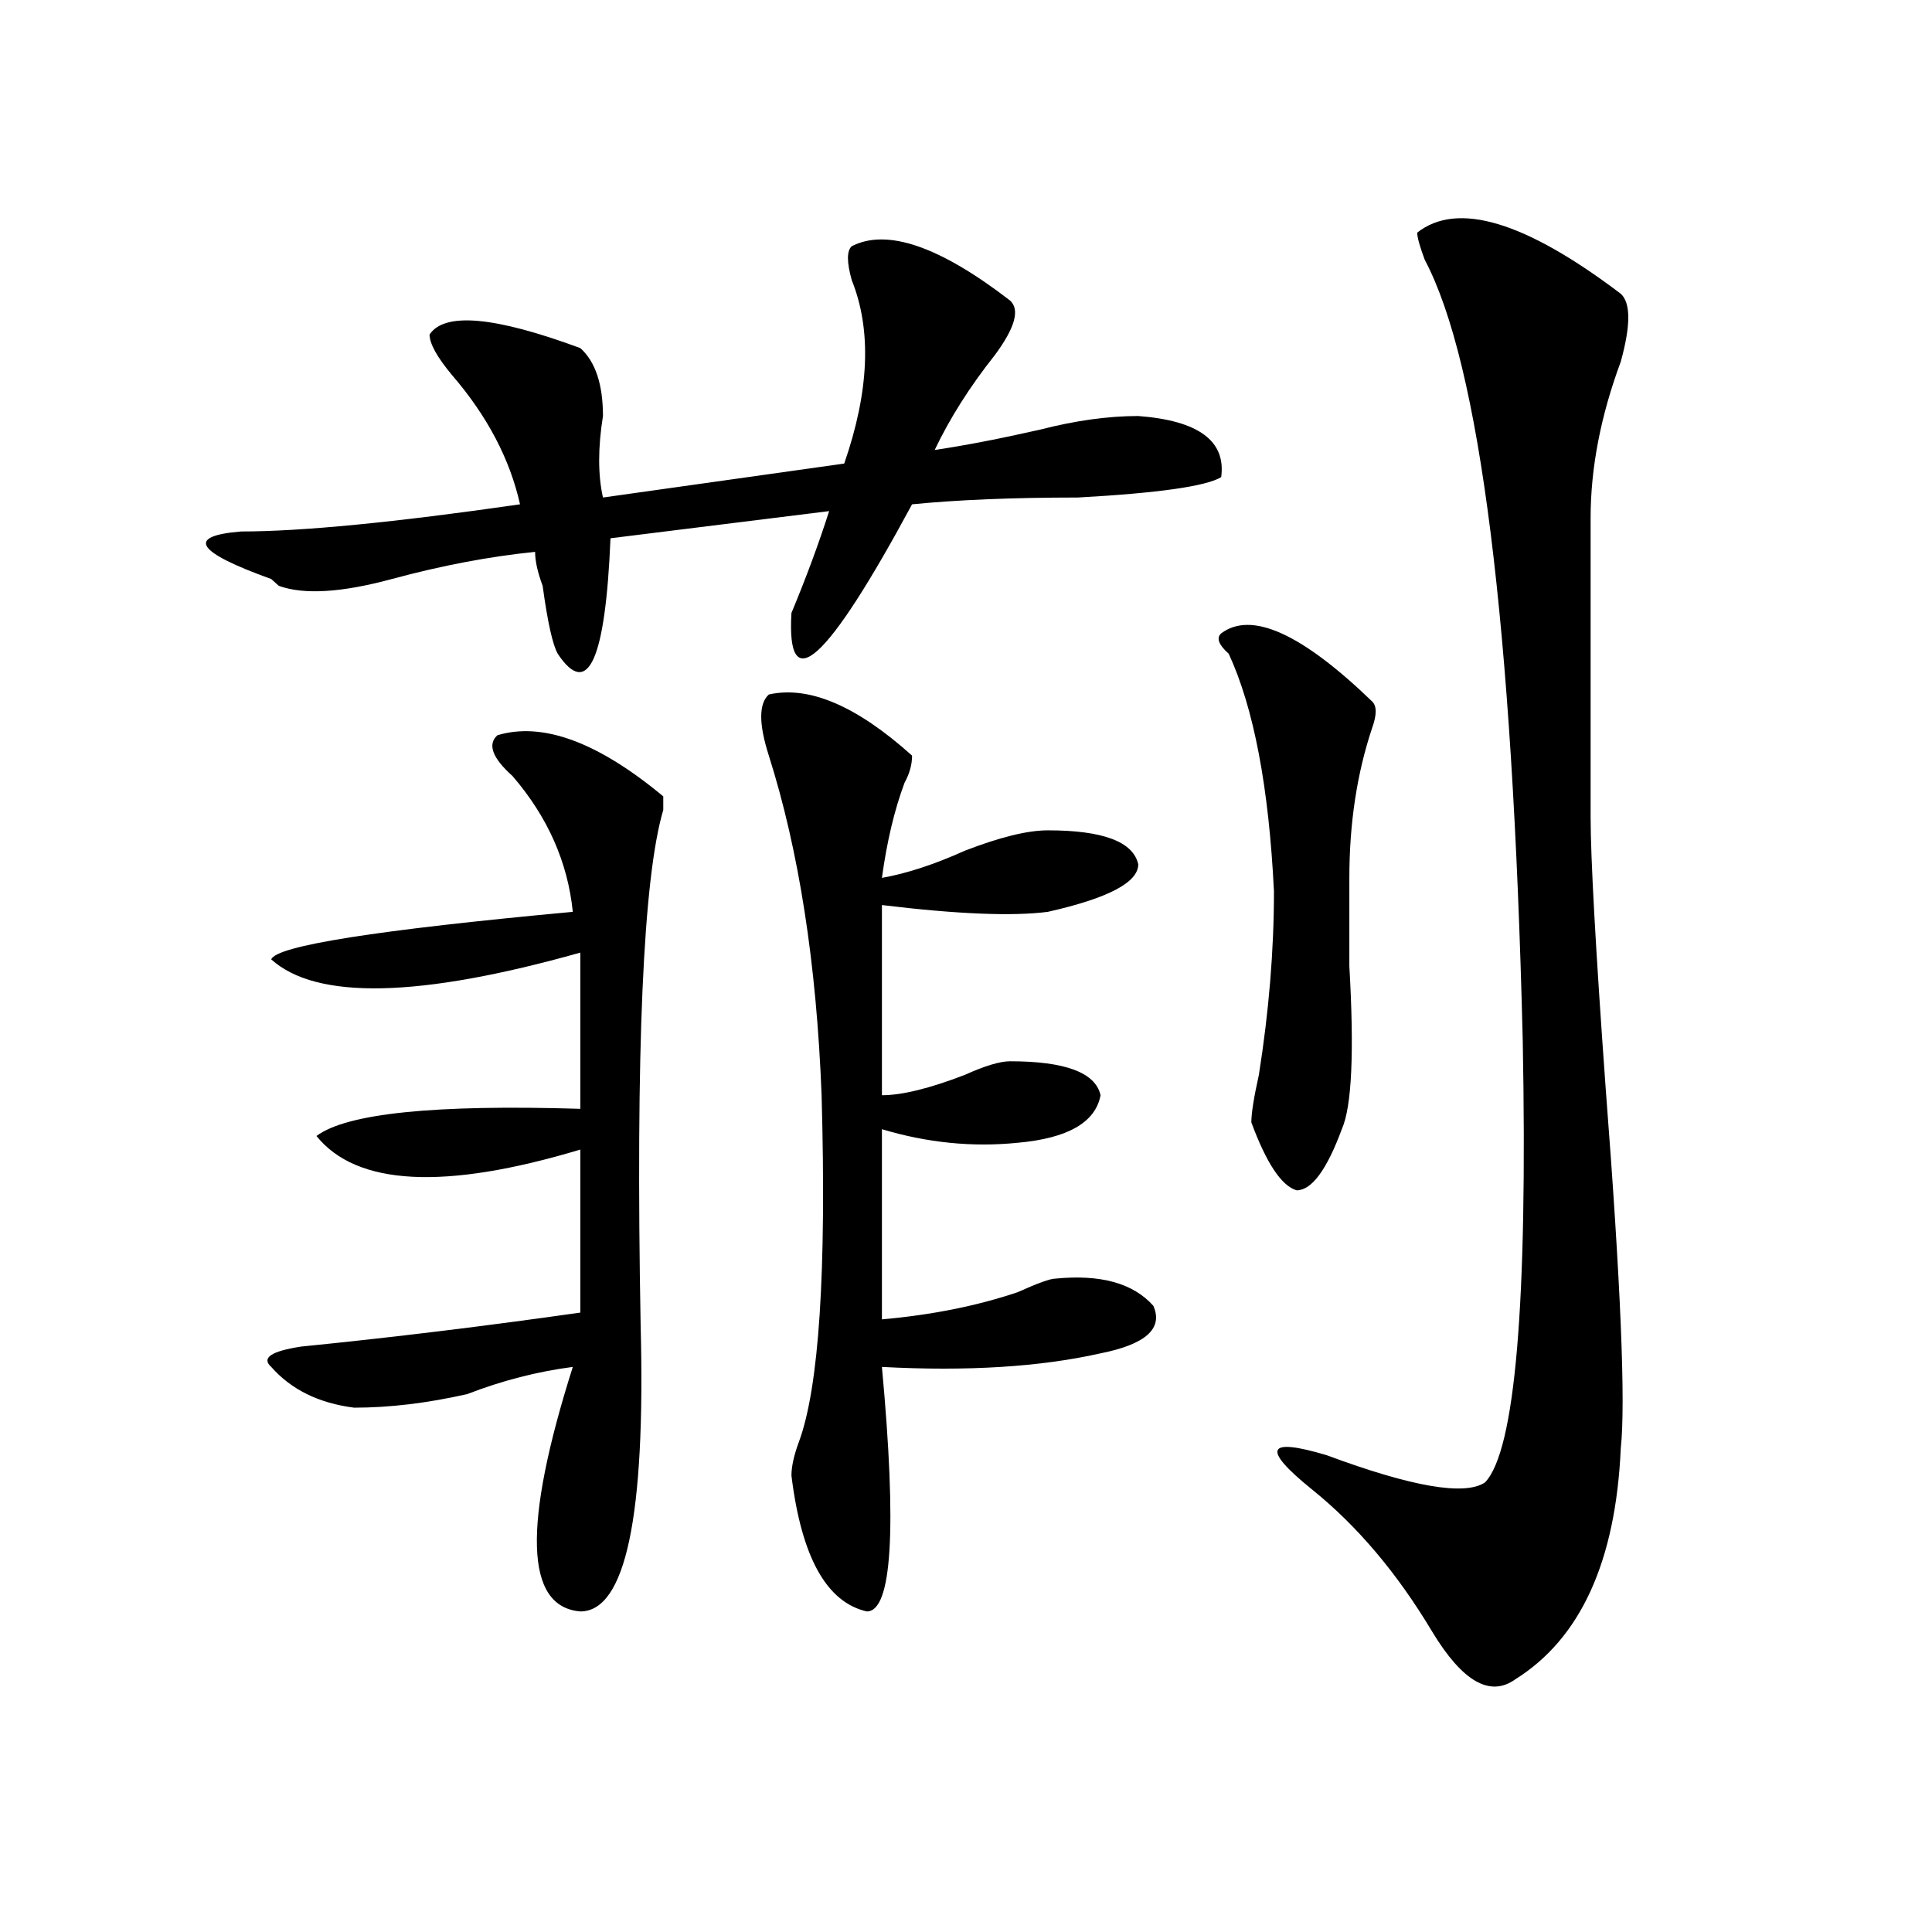
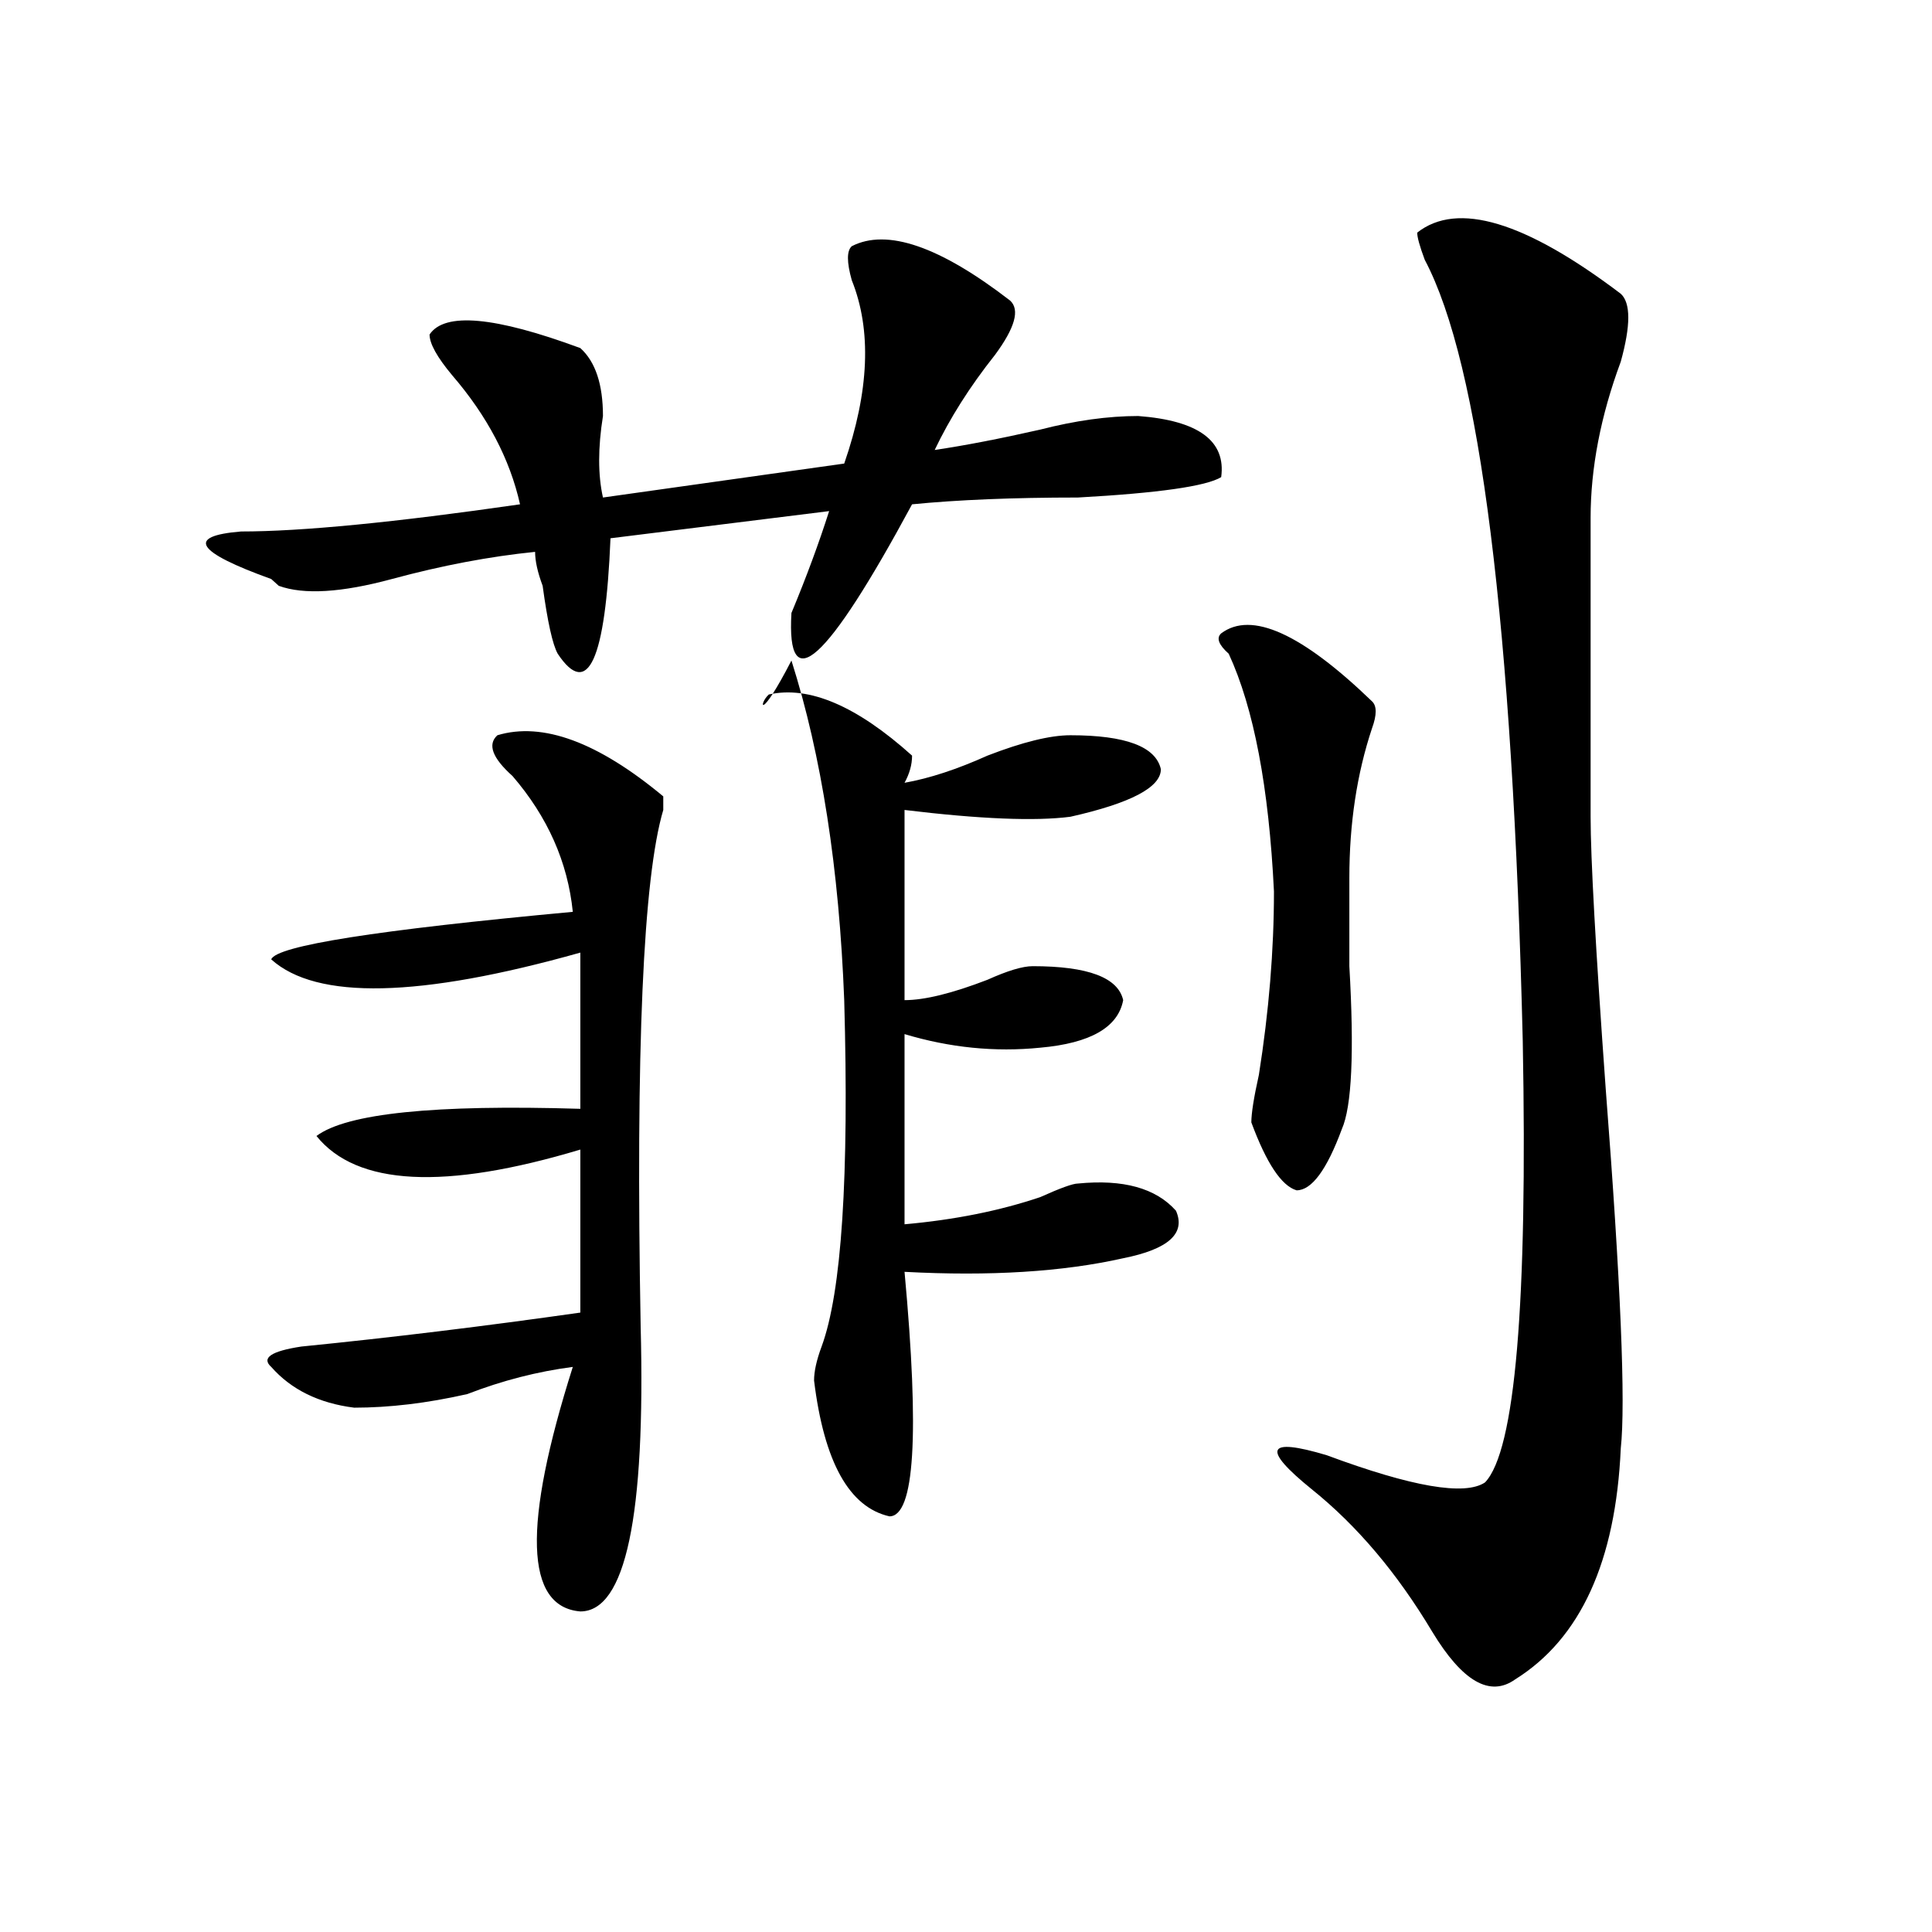
<svg xmlns="http://www.w3.org/2000/svg" version="1.1" id="图层_1" x="0px" y="0px" width="1000px" height="1000px" viewBox="0 0 1000 1000" enable-background="new 0 0 1000 1000" xml:space="preserve">
-   <path d="M440.867,127.438c18.171-9.338,45.487,0,81.949,28.125c5.183,4.725,2.562,14.063-7.805,28.125  c-13.048,16.425-23.414,32.85-31.219,49.219c15.609-2.307,33.78-5.822,54.633-10.547c18.171-4.669,35.121-7.031,50.73-7.031  c31.219,2.362,45.487,12.909,42.926,31.641c-7.805,4.725-32.56,8.24-74.145,10.547c-33.841,0-62.438,1.209-85.852,3.516  c-44.267,82.068-65.06,100.8-62.438,56.25c7.805-18.731,14.269-36.31,19.512-52.734l-113.168,14.063  c-2.622,63.281-11.707,83.222-27.316,59.766c-2.622-4.669-5.243-16.369-7.805-35.156c-2.622-7.031-3.902-12.854-3.902-17.578  c-23.414,2.362-48.169,7.031-74.145,14.063c-26.036,7.031-45.548,8.24-58.535,3.516l-3.902-3.516  c-39.023-14.063-44.267-22.247-15.609-24.609c31.219,0,79.327-4.669,144.387-14.063c-5.243-23.4-16.95-45.703-35.121-66.797  c-7.805-9.338-11.707-16.369-11.707-21.094c7.805-11.7,33.78-9.338,78.047,7.031c7.805,7.031,11.707,18.787,11.707,35.156  c-2.622,16.425-2.622,30.487,0,42.188l124.875-17.578c12.987-37.463,14.269-69.104,3.902-94.922  C438.245,135.678,438.245,129.8,440.867,127.438z M257.457,380.563c23.414-7.031,52.011,3.516,85.852,31.641v7.031  c-10.427,35.156-14.329,124.256-11.707,267.188c2.562,98.438-7.805,147.656-31.219,147.656  c-28.657-2.362-29.938-44.494-3.902-126.563c-18.231,2.362-36.462,7.031-54.633,14.063c-20.853,4.725-40.364,7.031-58.535,7.031  c-18.231-2.307-32.56-9.338-42.926-21.094c-5.243-4.669,0-8.185,15.609-10.547c46.828-4.669,94.937-10.547,144.387-17.578v-84.375  c-70.242,21.094-115.79,18.787-136.582-7.031c15.609-11.7,61.097-16.369,136.582-14.063v-80.859  c-83.29,23.456-136.582,24.609-159.996,3.516c2.562-7.031,54.633-15.216,156.094-24.609c-2.622-25.763-13.048-49.219-31.219-70.313  C254.835,392.318,252.214,385.287,257.457,380.563z M397.941,359.469c20.792-4.669,45.487,5.878,74.145,31.641  c0,4.725-1.341,9.394-3.902,14.063c-5.243,14.063-9.146,30.487-11.707,49.219c12.987-2.307,27.316-7.031,42.926-14.063  c18.171-7.031,32.499-10.547,42.926-10.547c28.597,0,44.206,5.878,46.828,17.578c0,9.394-15.609,17.578-46.828,24.609  c-18.231,2.362-46.828,1.209-85.852-3.516v98.438c10.366,0,24.694-3.516,42.926-10.547c10.366-4.669,18.171-7.031,23.414-7.031  c28.597,0,44.206,5.878,46.828,17.578c-2.622,14.063-16.95,22.303-42.926,24.609c-23.414,2.362-46.828,0-70.242-7.031v98.438  c25.976-2.307,49.39-7.031,70.242-14.063c10.366-4.669,16.89-7.031,19.512-7.031c23.414-2.307,40.304,2.362,50.73,14.063  c5.183,11.756-3.902,19.94-27.316,24.609c-31.219,7.031-68.962,9.394-113.168,7.031c7.805,84.375,5.183,126.563-7.805,126.563  c-20.853-4.725-33.841-28.125-39.023-70.313c0-4.669,1.28-10.547,3.902-17.578c10.366-28.125,14.269-87.891,11.707-179.297  c-2.622-67.95-11.707-126.563-27.316-175.781C392.698,374.74,392.698,364.193,397.941,359.469z M632.082,327.828  c15.609-11.7,41.585,0,78.047,35.156c2.562,2.362,2.562,7.031,0,14.063c-7.805,23.456-11.707,49.219-11.707,77.344  c0,11.756,0,26.972,0,45.703c2.562,44.55,1.28,72.675-3.902,84.375c-7.805,21.094-15.609,31.641-23.414,31.641  c-7.805-2.307-15.609-14.063-23.414-35.156c0-4.669,1.28-12.854,3.902-24.609c5.183-32.794,7.805-64.435,7.805-94.922  c-2.622-53.888-10.427-94.922-23.414-123.047C630.741,333.706,629.46,330.19,632.082,327.828z M733.543,120.406  c20.792-16.369,55.913-5.822,105.363,31.641c5.183,4.725,5.183,16.425,0,35.156c-10.427,28.125-15.609,55.097-15.609,80.859V422.75  c0,21.094,2.562,68.006,7.805,140.625c7.805,100.8,10.366,162.928,7.805,186.328c-2.622,58.557-20.853,98.438-54.633,119.531  c-13.048,9.338-27.316,1.153-42.926-24.609c-18.231-30.487-39.023-55.041-62.438-73.828c-26.036-21.094-23.414-26.916,7.805-17.578  c44.206,16.425,71.522,21.094,81.949,14.063c15.609-16.369,22.073-92.56,19.512-228.516  c-5.243-215.606-22.134-350.354-50.73-404.297C734.823,127.438,733.543,122.769,733.543,120.406z" />
+   <path d="M440.867,127.438c18.171-9.338,45.487,0,81.949,28.125c5.183,4.725,2.562,14.063-7.805,28.125  c-13.048,16.425-23.414,32.85-31.219,49.219c15.609-2.307,33.78-5.822,54.633-10.547c18.171-4.669,35.121-7.031,50.73-7.031  c31.219,2.362,45.487,12.909,42.926,31.641c-7.805,4.725-32.56,8.24-74.145,10.547c-33.841,0-62.438,1.209-85.852,3.516  c-44.267,82.068-65.06,100.8-62.438,56.25c7.805-18.731,14.269-36.31,19.512-52.734l-113.168,14.063  c-2.622,63.281-11.707,83.222-27.316,59.766c-2.622-4.669-5.243-16.369-7.805-35.156c-2.622-7.031-3.902-12.854-3.902-17.578  c-23.414,2.362-48.169,7.031-74.145,14.063c-26.036,7.031-45.548,8.24-58.535,3.516l-3.902-3.516  c-39.023-14.063-44.267-22.247-15.609-24.609c31.219,0,79.327-4.669,144.387-14.063c-5.243-23.4-16.95-45.703-35.121-66.797  c-7.805-9.338-11.707-16.369-11.707-21.094c7.805-11.7,33.78-9.338,78.047,7.031c7.805,7.031,11.707,18.787,11.707,35.156  c-2.622,16.425-2.622,30.487,0,42.188l124.875-17.578c12.987-37.463,14.269-69.104,3.902-94.922  C438.245,135.678,438.245,129.8,440.867,127.438z M257.457,380.563c23.414-7.031,52.011,3.516,85.852,31.641v7.031  c-10.427,35.156-14.329,124.256-11.707,267.188c2.562,98.438-7.805,147.656-31.219,147.656  c-28.657-2.362-29.938-44.494-3.902-126.563c-18.231,2.362-36.462,7.031-54.633,14.063c-20.853,4.725-40.364,7.031-58.535,7.031  c-18.231-2.307-32.56-9.338-42.926-21.094c-5.243-4.669,0-8.185,15.609-10.547c46.828-4.669,94.937-10.547,144.387-17.578v-84.375  c-70.242,21.094-115.79,18.787-136.582-7.031c15.609-11.7,61.097-16.369,136.582-14.063v-80.859  c-83.29,23.456-136.582,24.609-159.996,3.516c2.562-7.031,54.633-15.216,156.094-24.609c-2.622-25.763-13.048-49.219-31.219-70.313  C254.835,392.318,252.214,385.287,257.457,380.563z M397.941,359.469c20.792-4.669,45.487,5.878,74.145,31.641  c0,4.725-1.341,9.394-3.902,14.063c12.987-2.307,27.316-7.031,42.926-14.063  c18.171-7.031,32.499-10.547,42.926-10.547c28.597,0,44.206,5.878,46.828,17.578c0,9.394-15.609,17.578-46.828,24.609  c-18.231,2.362-46.828,1.209-85.852-3.516v98.438c10.366,0,24.694-3.516,42.926-10.547c10.366-4.669,18.171-7.031,23.414-7.031  c28.597,0,44.206,5.878,46.828,17.578c-2.622,14.063-16.95,22.303-42.926,24.609c-23.414,2.362-46.828,0-70.242-7.031v98.438  c25.976-2.307,49.39-7.031,70.242-14.063c10.366-4.669,16.89-7.031,19.512-7.031c23.414-2.307,40.304,2.362,50.73,14.063  c5.183,11.756-3.902,19.94-27.316,24.609c-31.219,7.031-68.962,9.394-113.168,7.031c7.805,84.375,5.183,126.563-7.805,126.563  c-20.853-4.725-33.841-28.125-39.023-70.313c0-4.669,1.28-10.547,3.902-17.578c10.366-28.125,14.269-87.891,11.707-179.297  c-2.622-67.95-11.707-126.563-27.316-175.781C392.698,374.74,392.698,364.193,397.941,359.469z M632.082,327.828  c15.609-11.7,41.585,0,78.047,35.156c2.562,2.362,2.562,7.031,0,14.063c-7.805,23.456-11.707,49.219-11.707,77.344  c0,11.756,0,26.972,0,45.703c2.562,44.55,1.28,72.675-3.902,84.375c-7.805,21.094-15.609,31.641-23.414,31.641  c-7.805-2.307-15.609-14.063-23.414-35.156c0-4.669,1.28-12.854,3.902-24.609c5.183-32.794,7.805-64.435,7.805-94.922  c-2.622-53.888-10.427-94.922-23.414-123.047C630.741,333.706,629.46,330.19,632.082,327.828z M733.543,120.406  c20.792-16.369,55.913-5.822,105.363,31.641c5.183,4.725,5.183,16.425,0,35.156c-10.427,28.125-15.609,55.097-15.609,80.859V422.75  c0,21.094,2.562,68.006,7.805,140.625c7.805,100.8,10.366,162.928,7.805,186.328c-2.622,58.557-20.853,98.438-54.633,119.531  c-13.048,9.338-27.316,1.153-42.926-24.609c-18.231-30.487-39.023-55.041-62.438-73.828c-26.036-21.094-23.414-26.916,7.805-17.578  c44.206,16.425,71.522,21.094,81.949,14.063c15.609-16.369,22.073-92.56,19.512-228.516  c-5.243-215.606-22.134-350.354-50.73-404.297C734.823,127.438,733.543,122.769,733.543,120.406z" />
</svg>